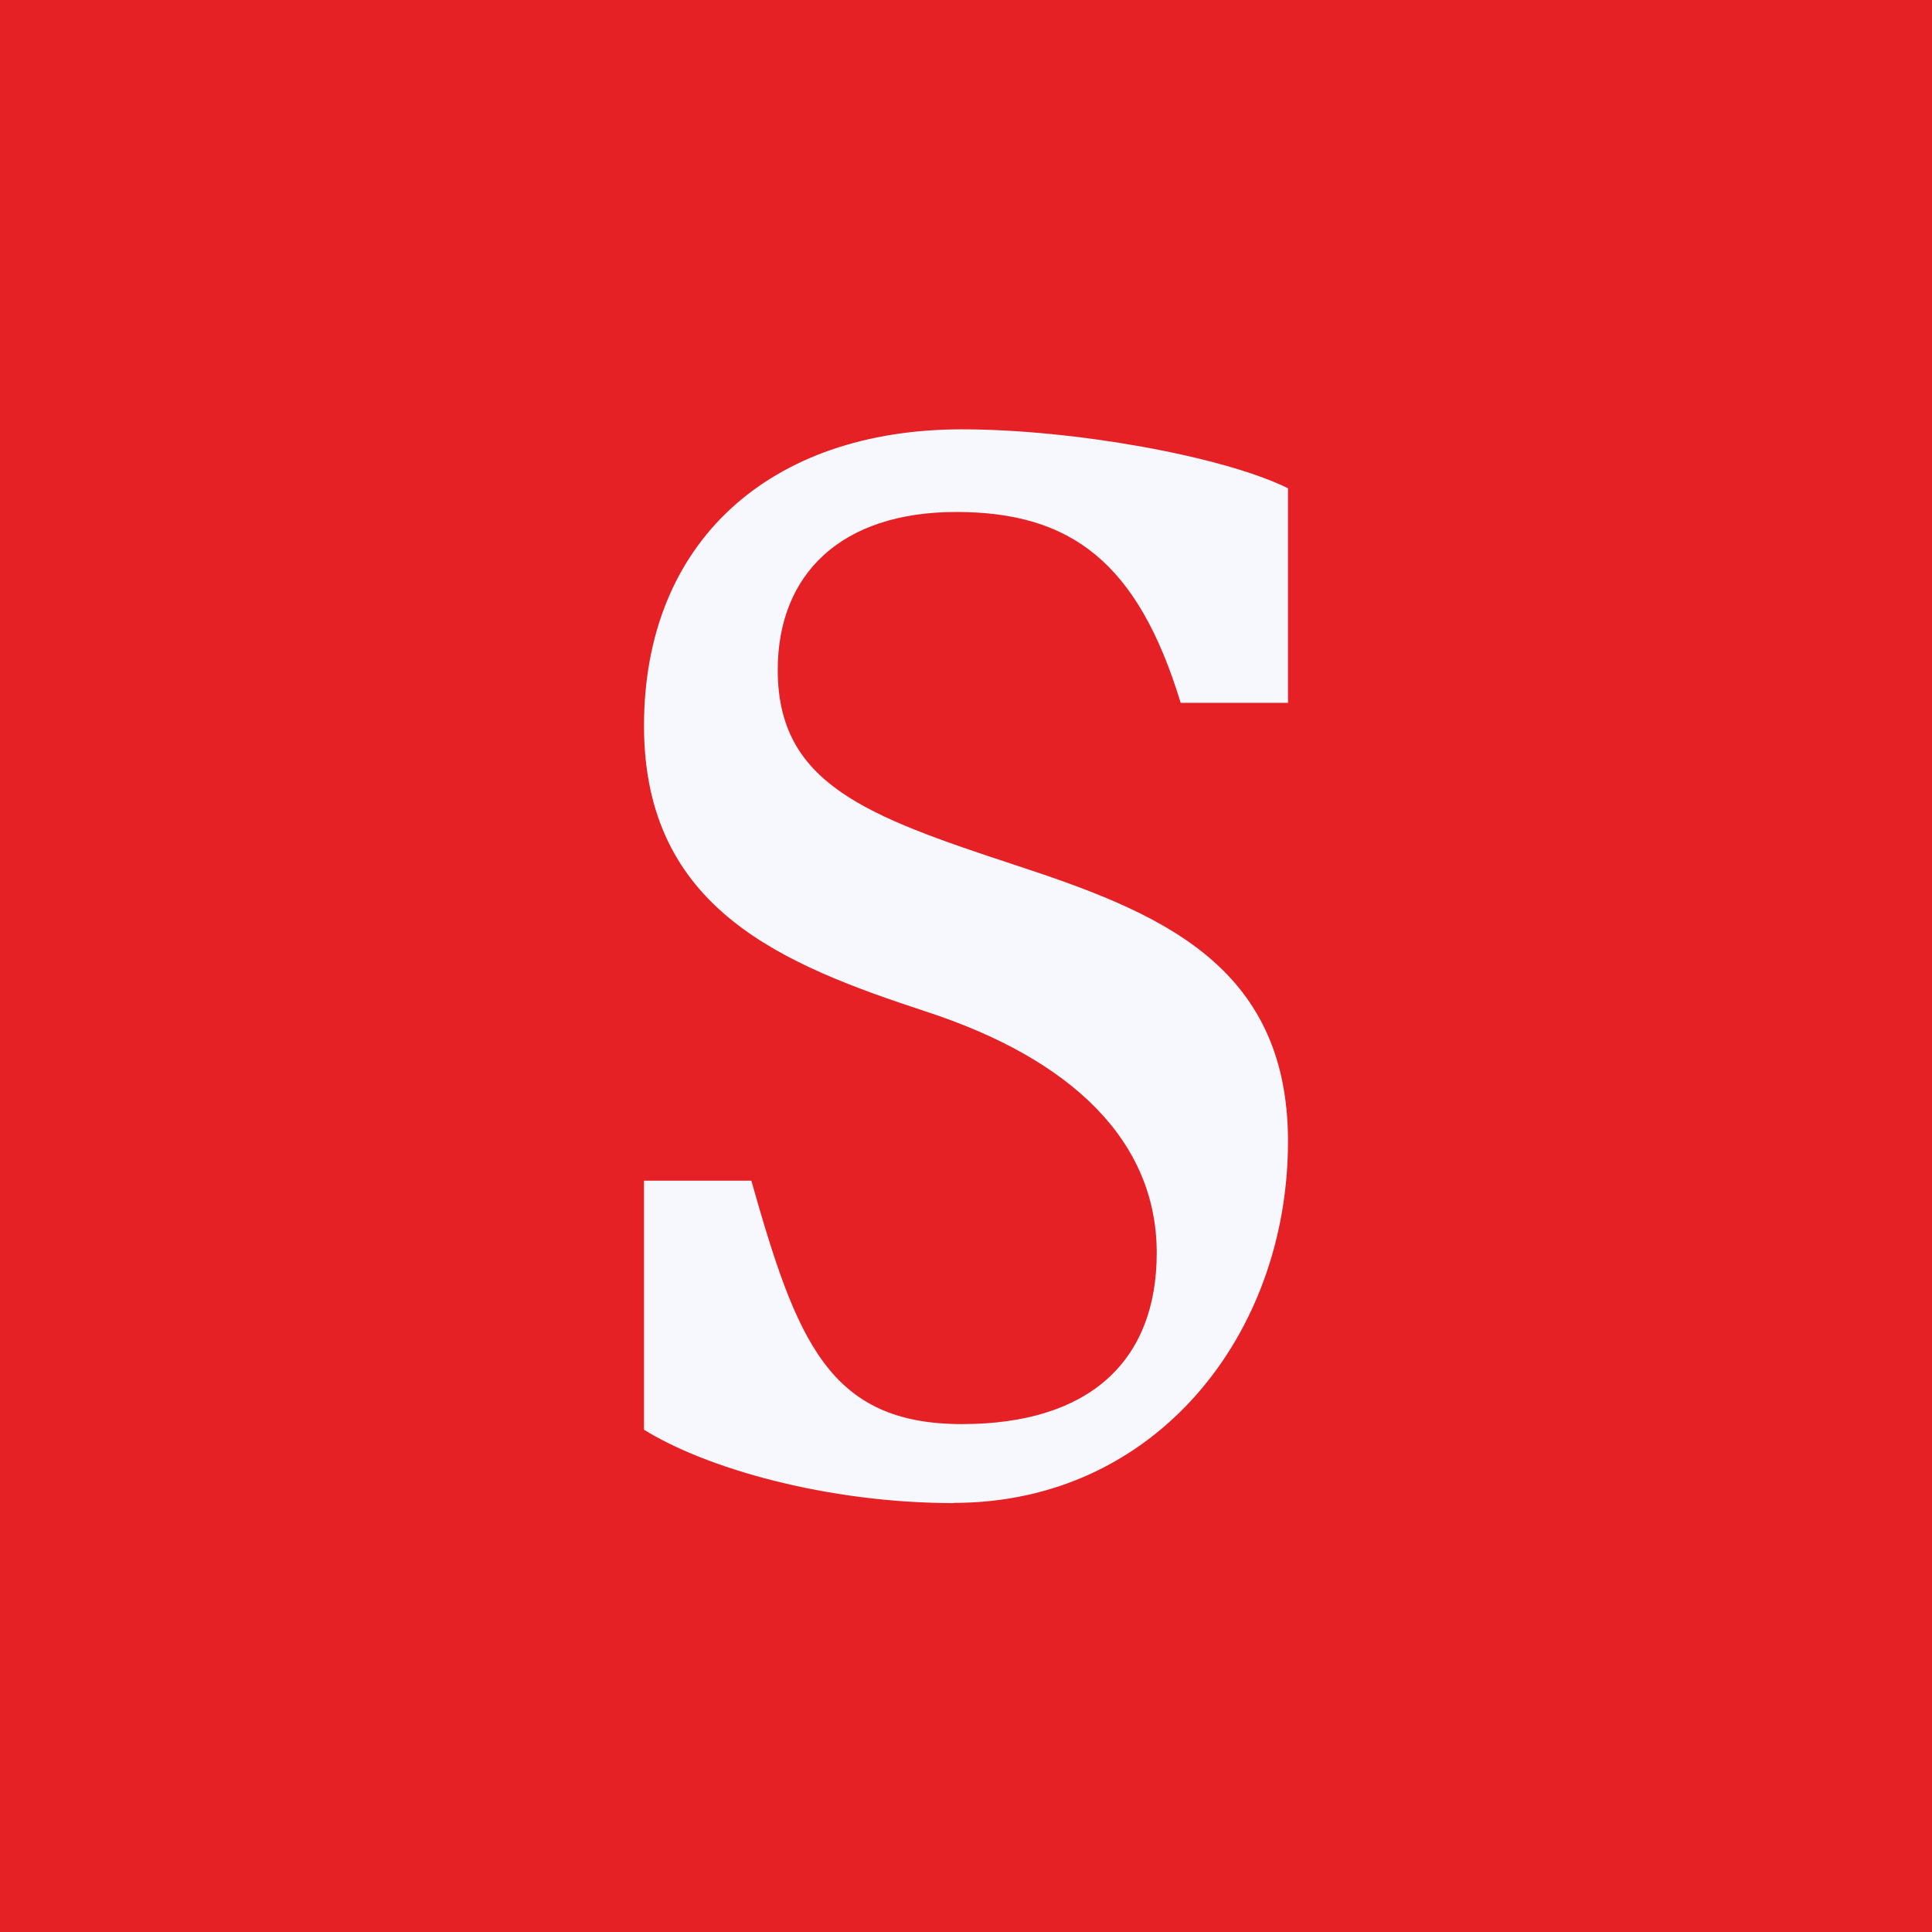
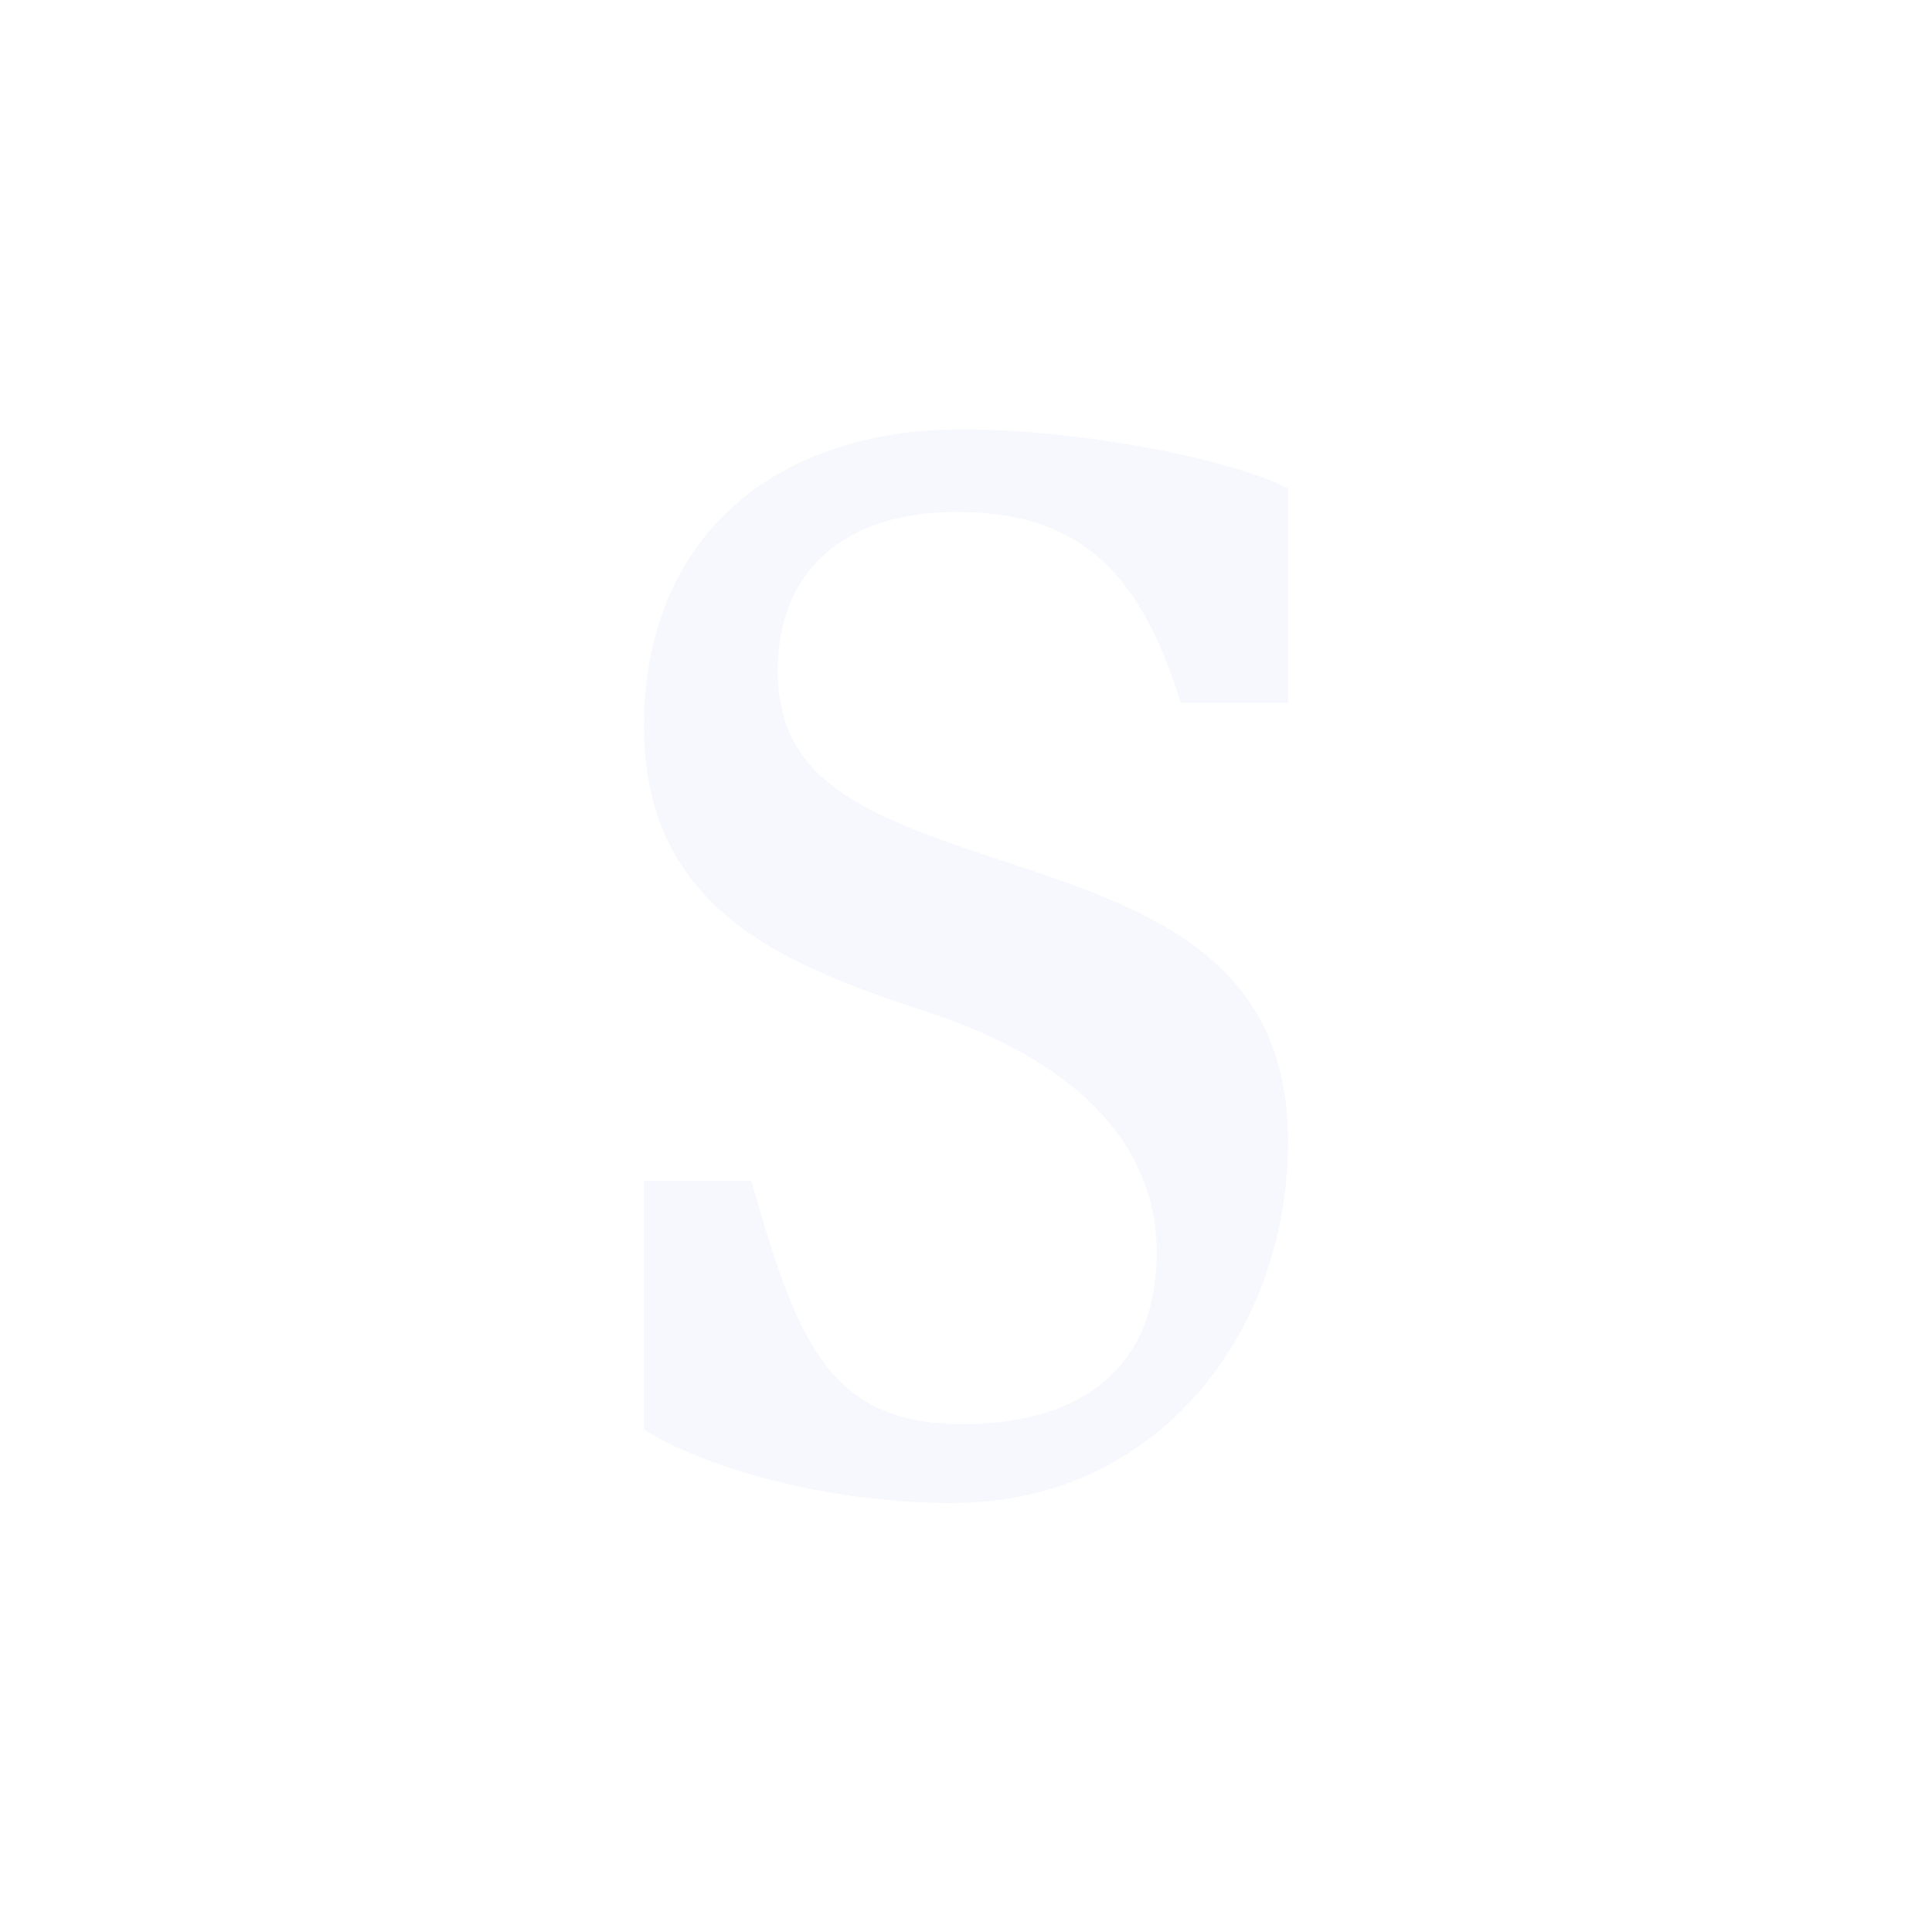
<svg xmlns="http://www.w3.org/2000/svg" width="18" height="18">
-   <path fill="#E52126" d="M0 0h18v18H0z" />
  <path d="M8.888 14.002c1.878 0 3.112-1.57 3.112-3.367 0-1.66-1.221-2.141-2.543-2.576C8.062 7.6 7.246 7.3 7.246 6.242c0-.893.59-1.472 1.663-1.472 1.074 0 1.694.474 2.091 1.778h1V4.549C11.388 4.248 9.994 4 8.963 4 7.17 4 6 5.05 6 6.762s1.3 2.225 2.62 2.66c1.37.445 2.157 1.212 2.157 2.251 0 1.004-.623 1.595-1.815 1.595C7.717 13.268 7.42 12.482 7 11H6v2.32c.57.356 1.697.684 2.888.684" fill="#F6F8FD" />
</svg>